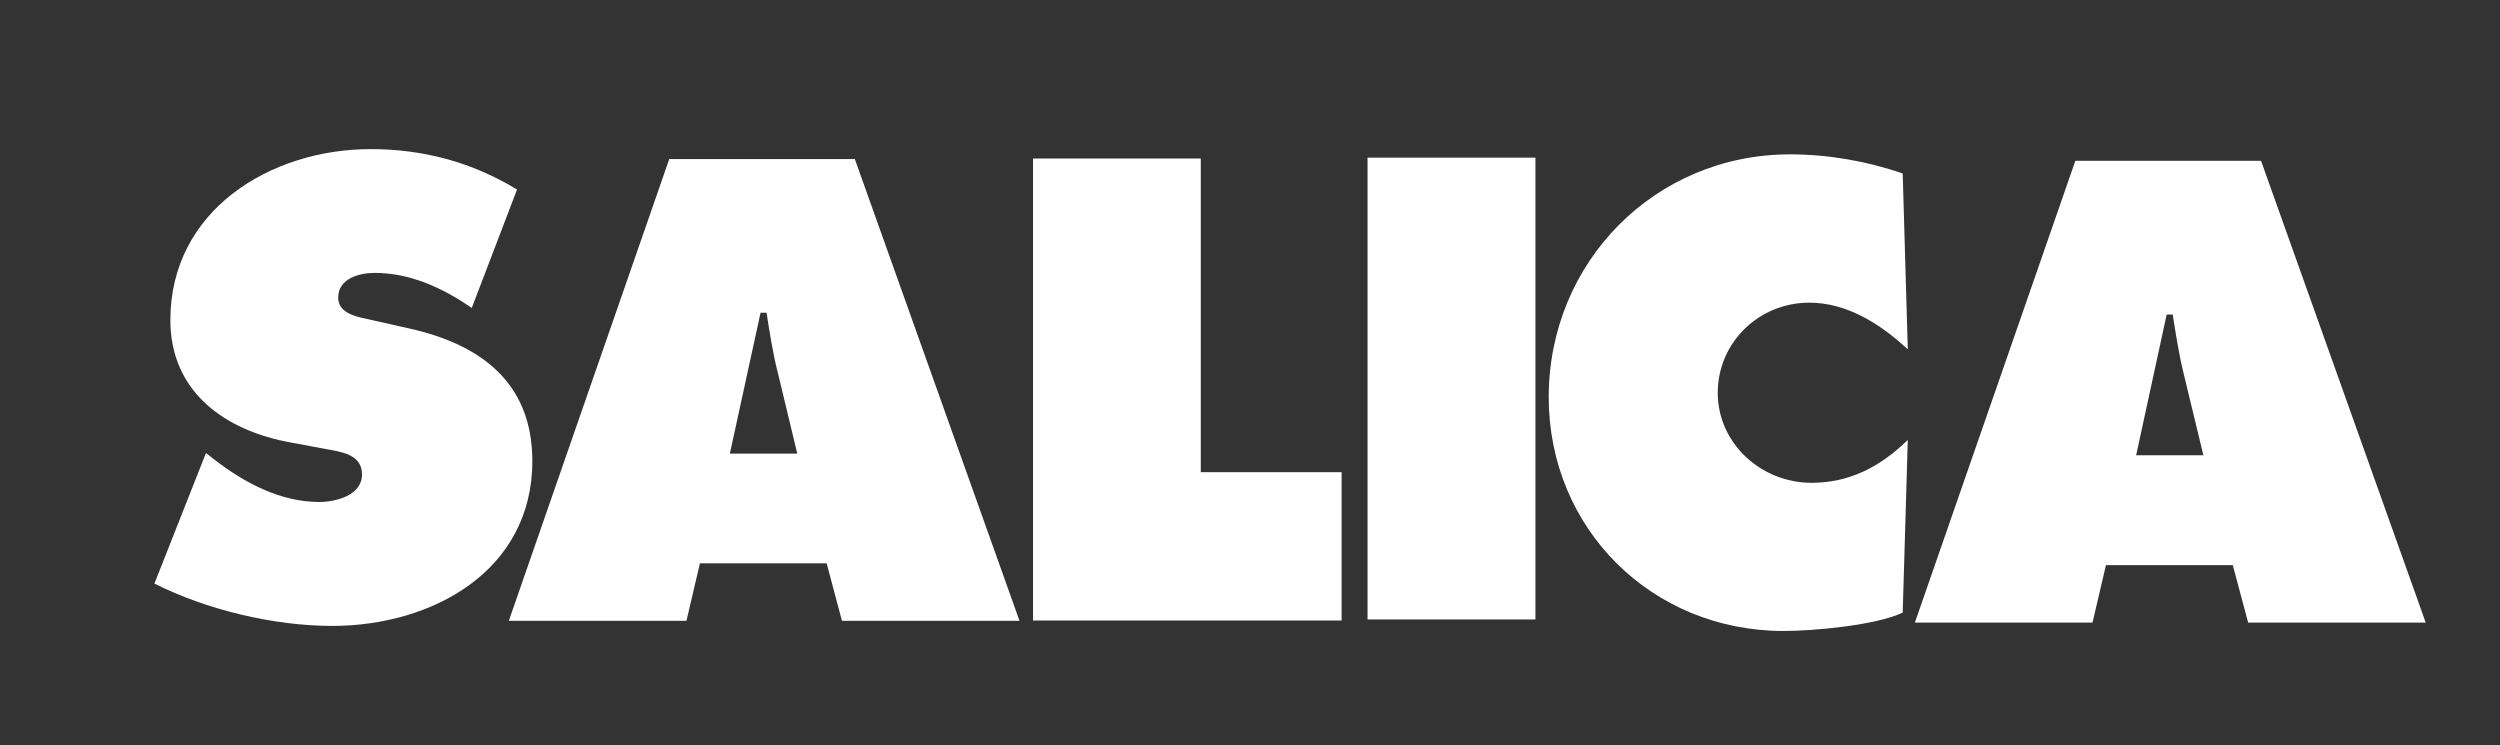
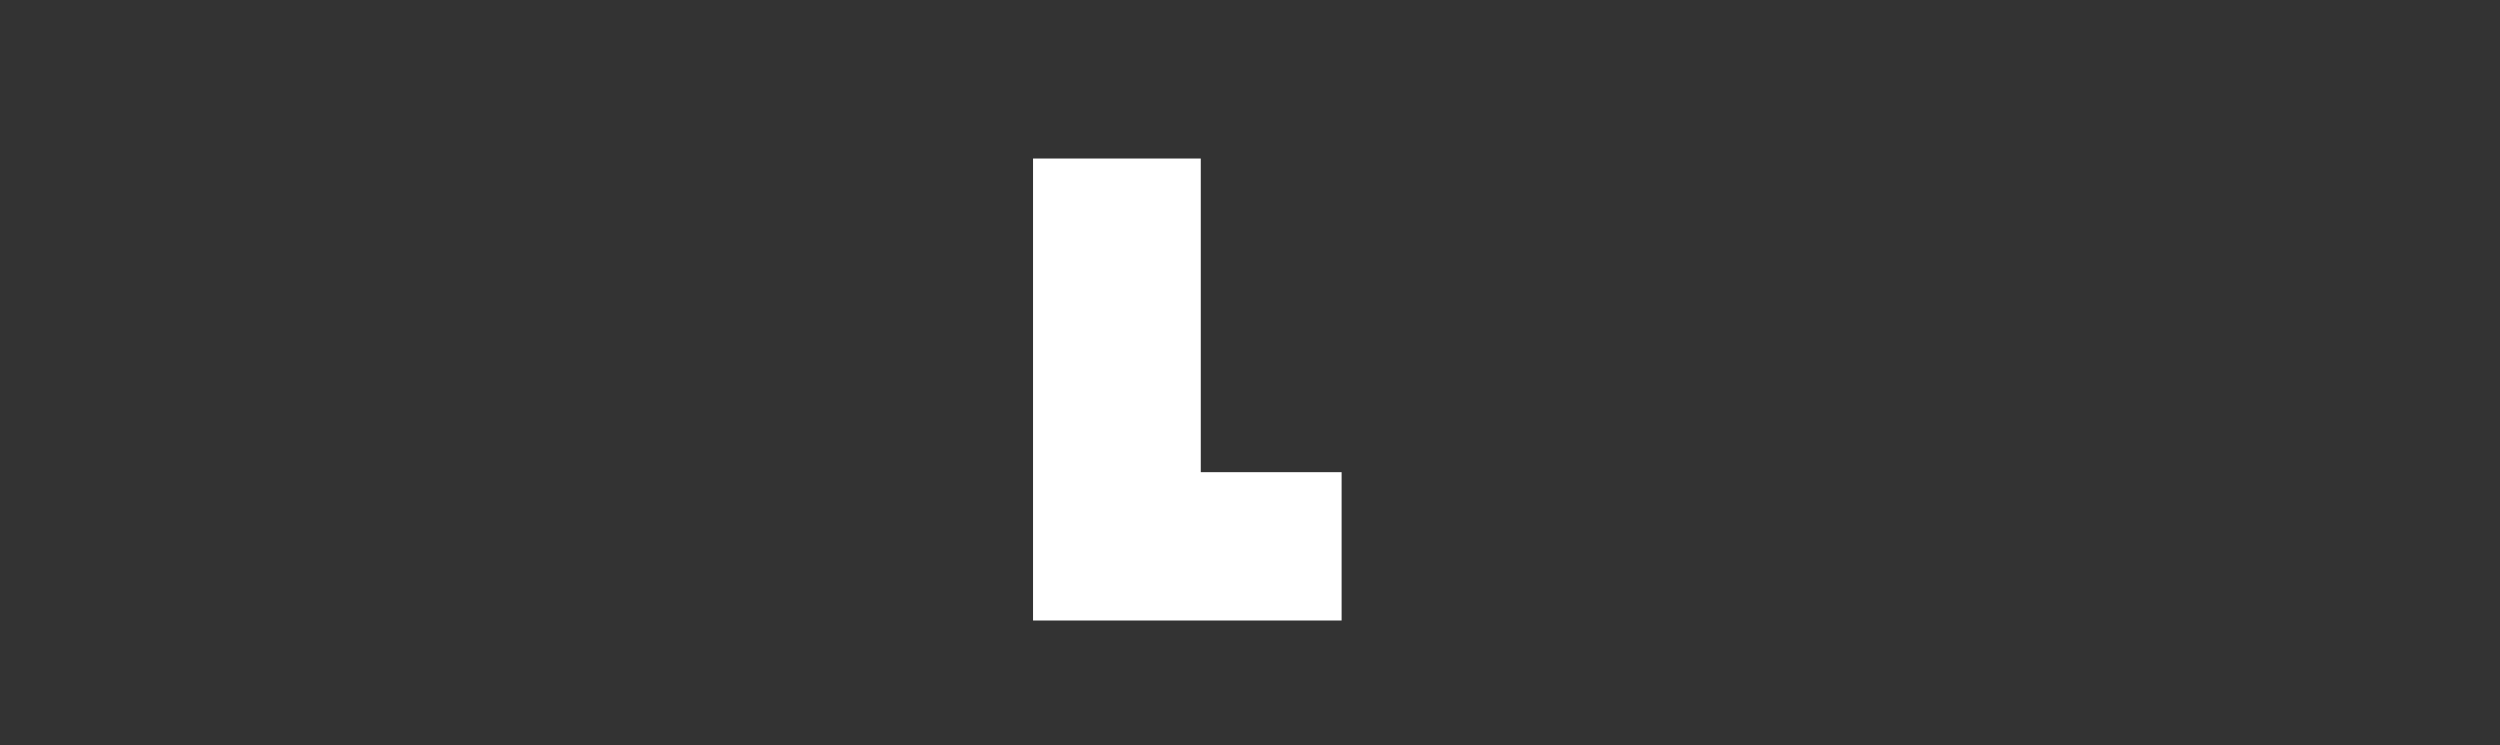
<svg xmlns="http://www.w3.org/2000/svg" viewBox="0 0 554.667 165.333" height="165.333" width="554.667" xml:space="preserve" id="svg2" version="1.1">
  <rect x="0" y="0" width="554.667" height="165.333" fill="#333333" stroke="none" />
  <defs id="defs6">
    <clipPath id="clipPath18" clipPathUnits="userSpaceOnUse">
      <path id="path16" d="M 0,124 H 416 V 0 H 0 Z" />
    </clipPath>
  </defs>
  <g transform="matrix(1.333,0,0,-1.333,0,165.333)" id="g10">
    <g id="g12">
      <g clip-path="url(#clipPath18)" id="g14">
        <g transform="translate(25.704,26.905)" id="g20">
-           <path id="path22" style="fill:#ffffff;fill-opacity:1;fill-rule:evenodd;stroke:none" d="m 0,0 c 8.671,-4.384 19.89,-7.051 29.593,-7.051 16.606,0 33.305,9.115 33.305,27.436 0,13.054 -8.563,19.38 -20.385,22.048 l -6.326,1.421 c -2.131,0.495 -5.602,0.897 -5.602,3.765 0,3.164 3.578,4.088 6.031,4.088 6.018,0 11.405,-2.546 16.203,-5.831 l 7.533,19.703 c -7.533,4.57 -15.614,6.728 -24.366,6.728 -16.713,0 -33.334,-10.212 -33.334,-28.453 0,-12.037 9.197,-18.444 20.092,-20.387 l 5.603,-1.044 c 2.559,-0.497 6.206,-0.819 6.206,-4.263 0,-3.484 -4.37,-4.584 -7.118,-4.584 -6.447,0 -12.411,3.163 -17.451,7.05 l -1.407,1.1 z" />
-         </g>
+           </g>
        <g transform="translate(121.48,48.536)" id="g24">
-           <path id="path26" style="fill:#ffffff;fill-opacity:1;fill-rule:evenodd;stroke:none" d="M 0,0 5.107,23.441 H 6.111 C 6.621,20.185 7.13,16.795 7.962,13.55 L 11.219,0 Z M -4.986,-18.268 H 16.11 l 2.547,-9.569 H 48.21 L 20.801,49.014 h -30.893 l -26.699,-76.851 h 29.566 z" />
-         </g>
+           </g>
        <g transform="translate(171.941,20.753)" id="g28">
          <path id="path30" style="fill:#ffffff;fill-opacity:1;fill-rule:evenodd;stroke:none" d="M 0,0 H 51.358 V 24.688 H 27.917 V 76.892 H 0 Z" />
        </g>
-         <path id="path32" style="fill:#ffffff;fill-opacity:1;fill-rule:evenodd;stroke:none" d="M 227.616,20.927 H 255.56 V 97.792 H 227.616 Z" />
        <g transform="translate(316.69,95.151)" id="g34">
-           <path id="path36" style="fill:#ffffff;fill-opacity:1;fill-rule:evenodd;stroke:none" d="m 0,0 c -5.884,2.05 -12.424,3.189 -18.737,3.189 -22.53,0 -40.181,-17.959 -40.181,-40.409 0,-21.885 17.142,-38.921 39.082,-38.921 4.985,0 15.372,0.938 19.836,3.056 l 0.845,28.735 c -4.517,-4.382 -9.583,-7.13 -16.03,-7.13 -8.35,0 -15.6,6.527 -15.6,14.984 0,8.363 6.848,14.998 15.223,14.998 6.3,0 11.89,-3.564 16.407,-7.773 z" />
-         </g>
+           </g>
        <g transform="translate(355.545,48.255)" id="g38">
-           <path id="path40" style="fill:#ffffff;fill-opacity:1;fill-rule:evenodd;stroke:none" d="m 0,0 5.08,23.429 h 1.006 c 0.521,-3.271 1.03,-6.648 1.835,-9.891 L 11.191,0 Z m -5.025,-18.281 h 21.109 l 2.56,-9.57 H 48.196 L 20.787,49.014 H -10.119 L -36.83,-27.851 h 29.566 z" />
-         </g>
+           </g>
      </g>
    </g>
  </g>
</svg>